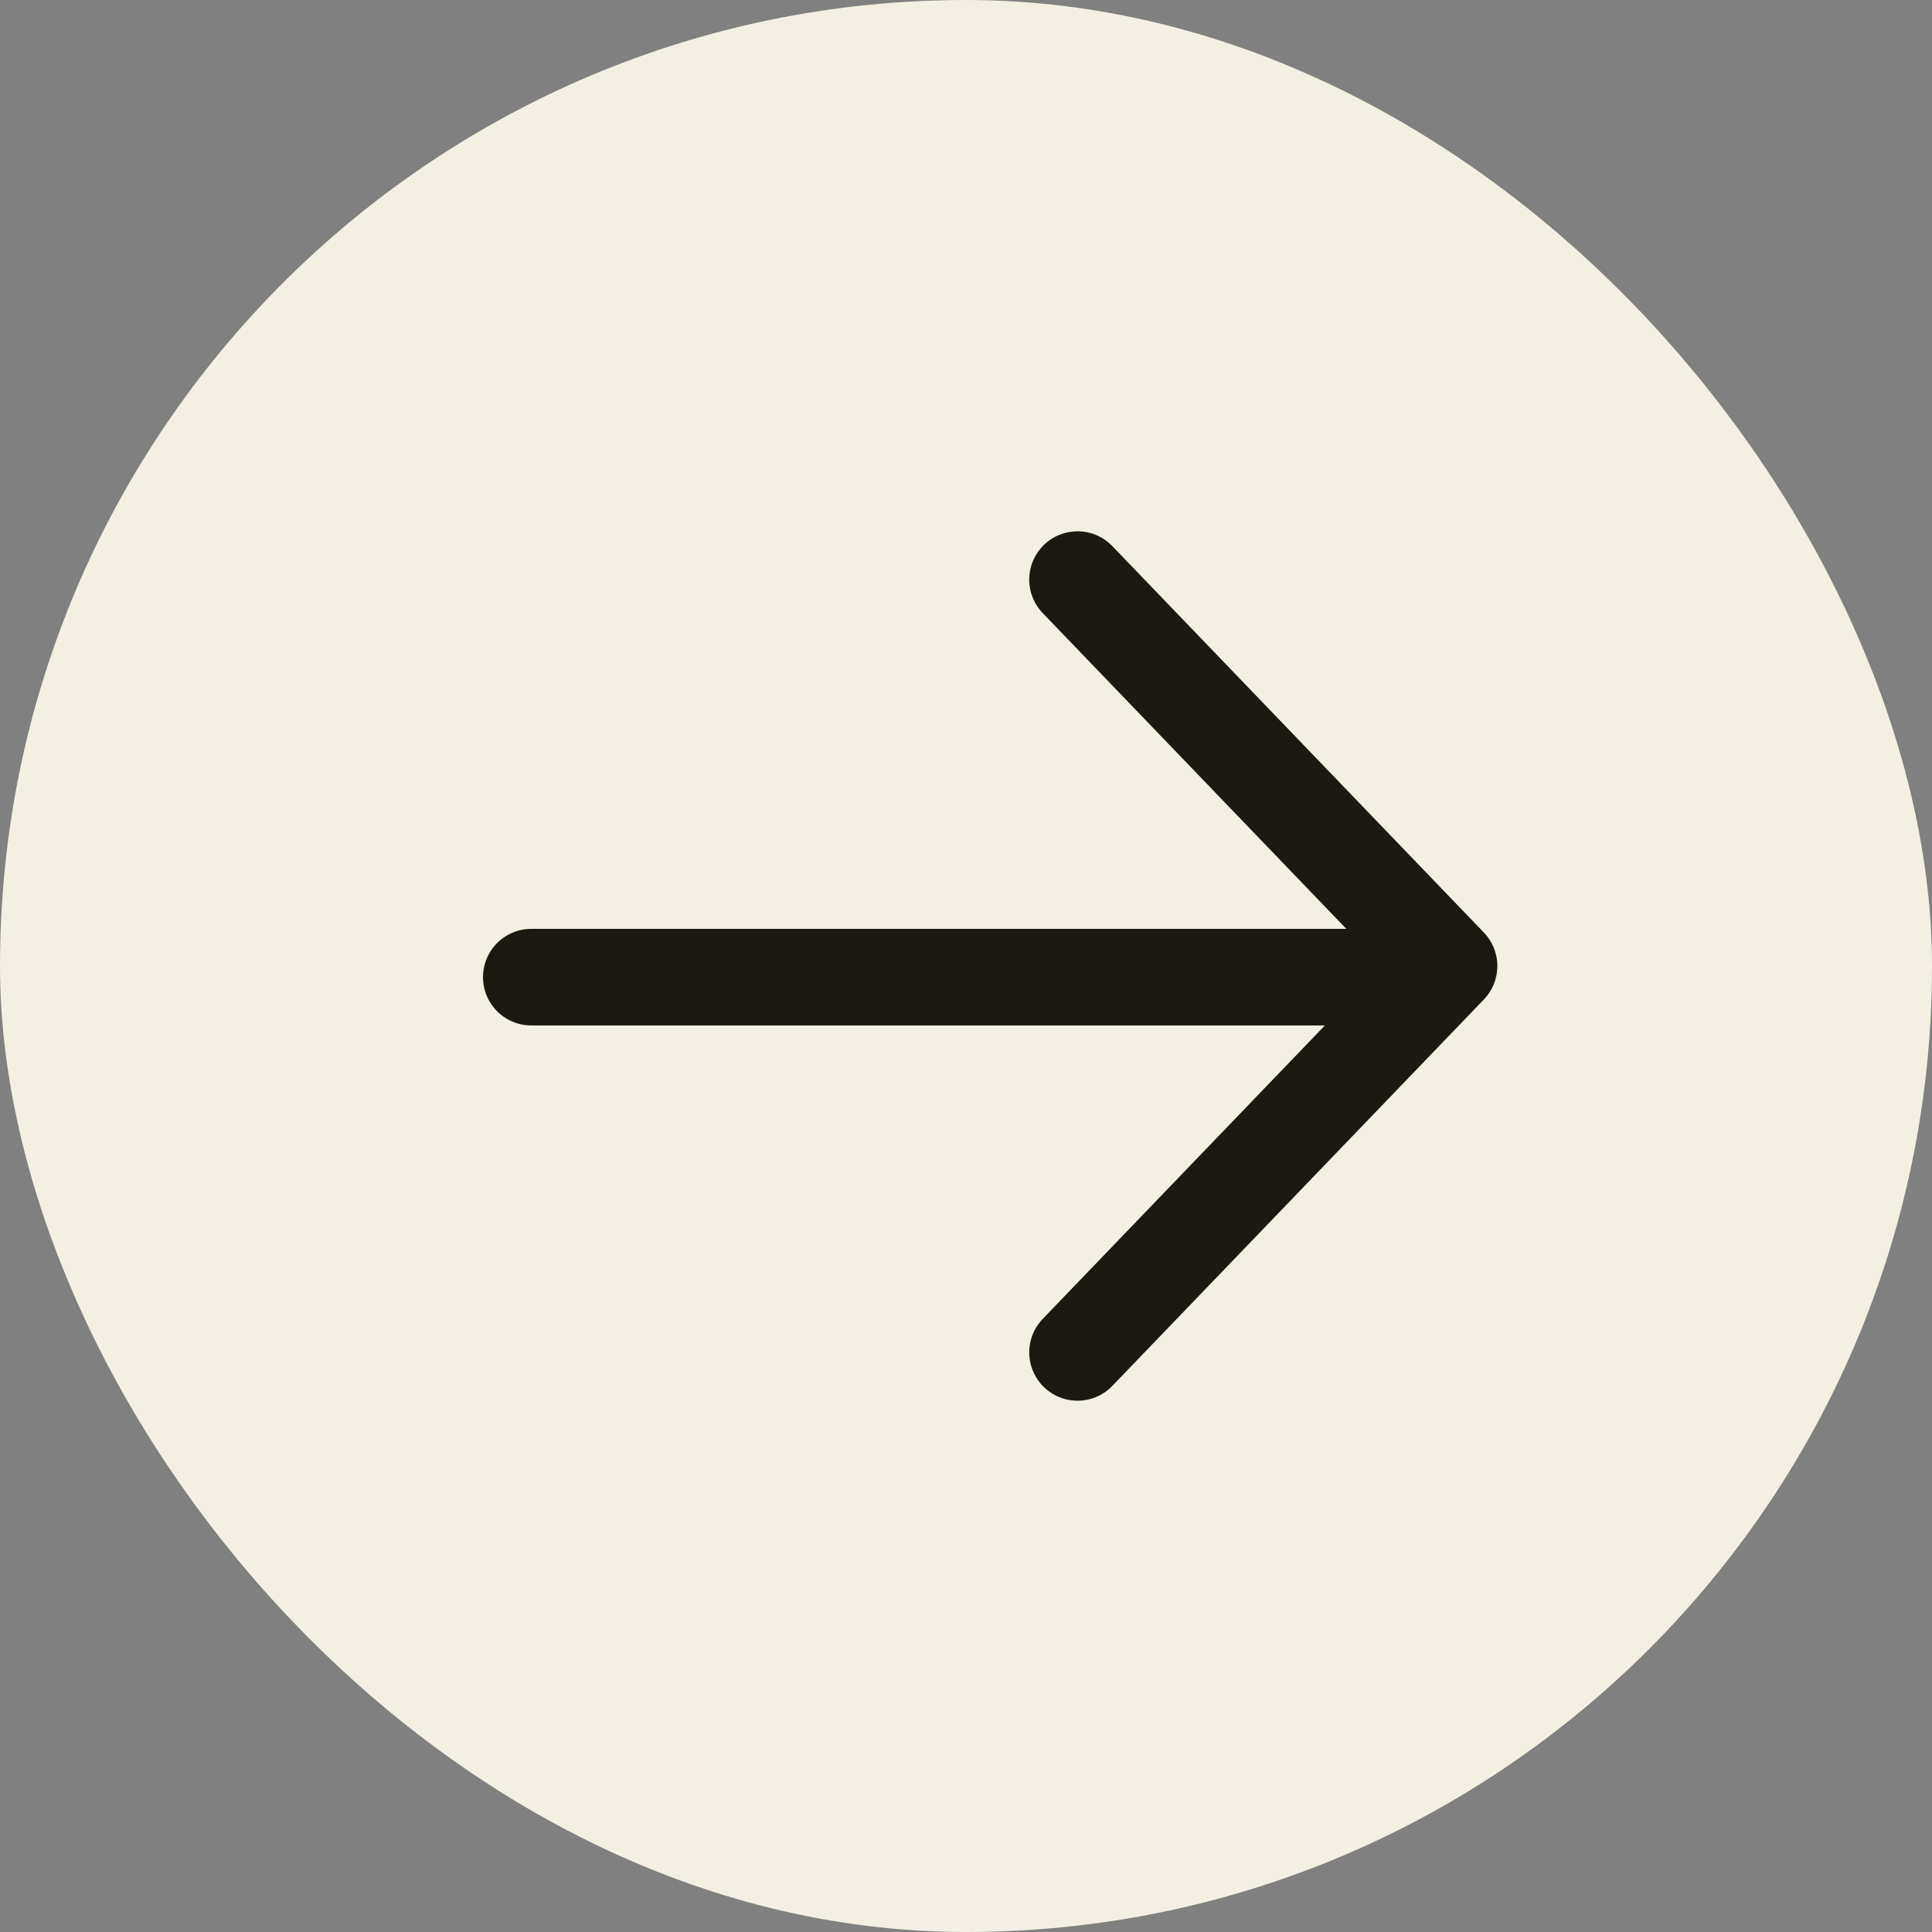
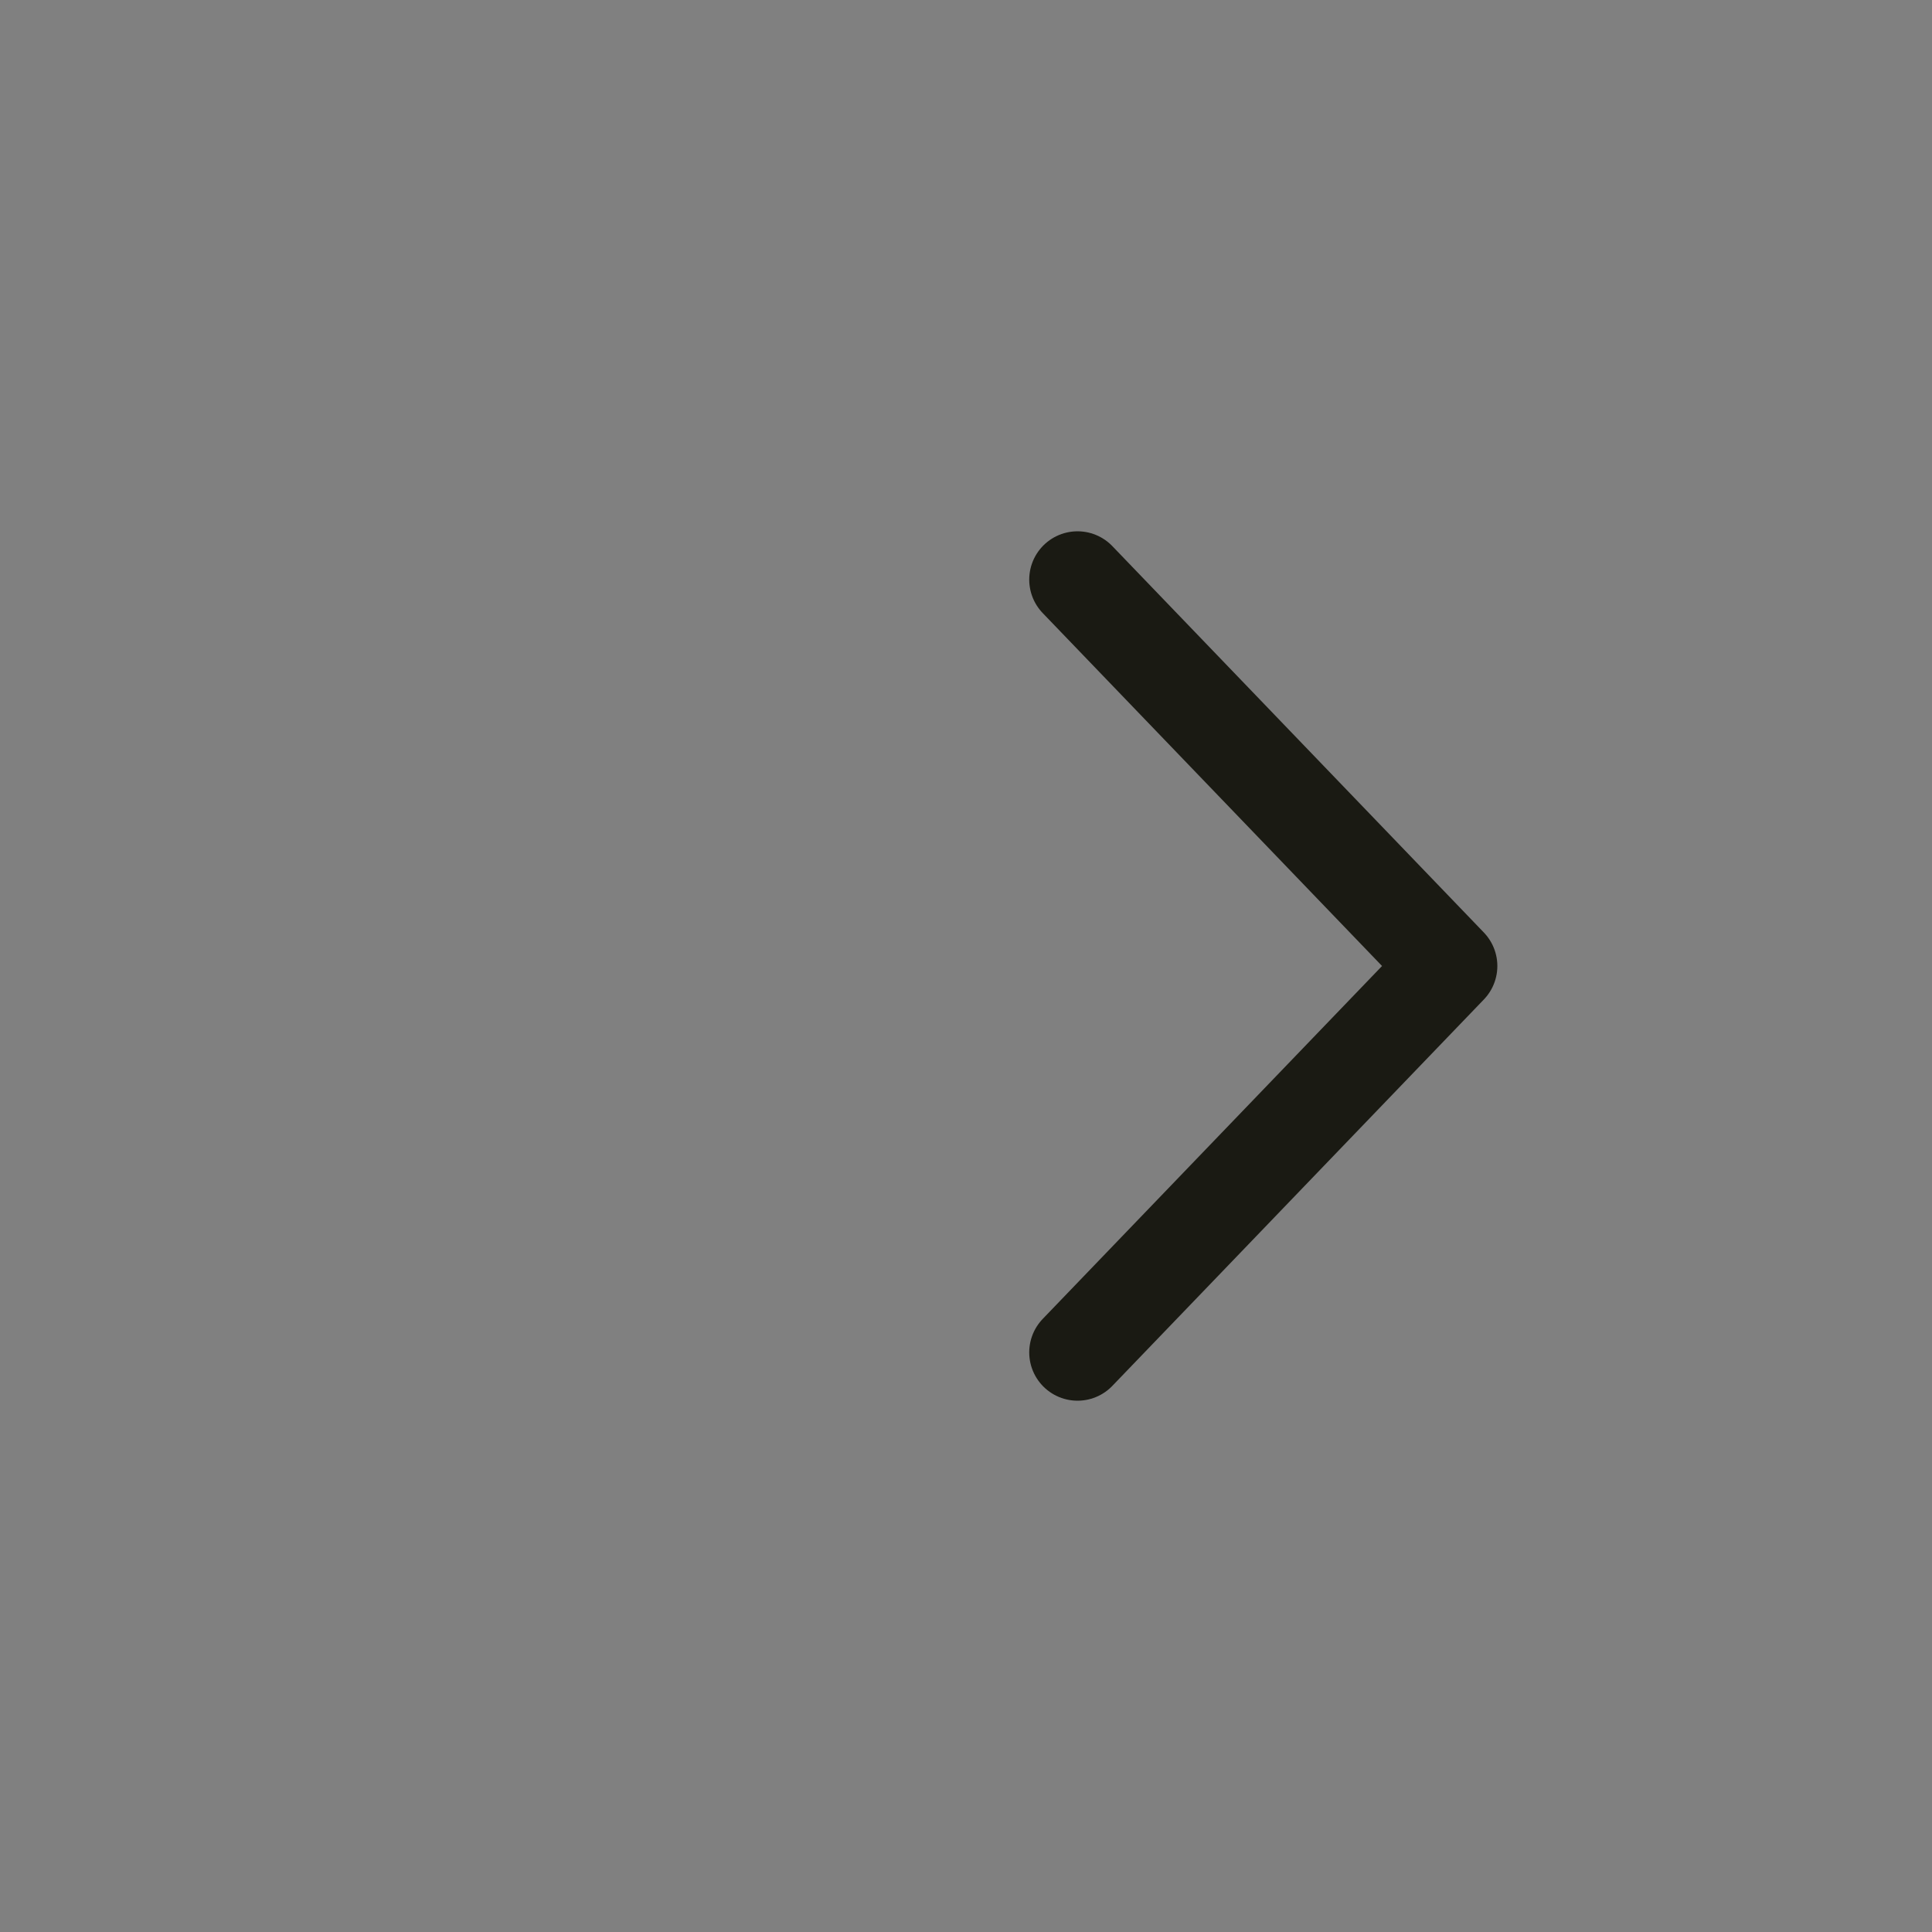
<svg xmlns="http://www.w3.org/2000/svg" width="40" height="40" viewBox="0 0 40 40" fill="none">
  <rect x="0" y="0" width="40" height="40" fill="#808080" stroke="none" />
-   <rect width="40" height="40" rx="20" fill="#F3F0E3" />
-   <line x1="11" y1="20.231" x2="29" y2="20.231" stroke="#1A1A13" stroke-width="2" stroke-linecap="round" />
  <path d="M22.309 12L30.001 20L22.309 28" stroke="#1A1A13" stroke-width="2" stroke-linecap="round" stroke-linejoin="round" />
</svg>